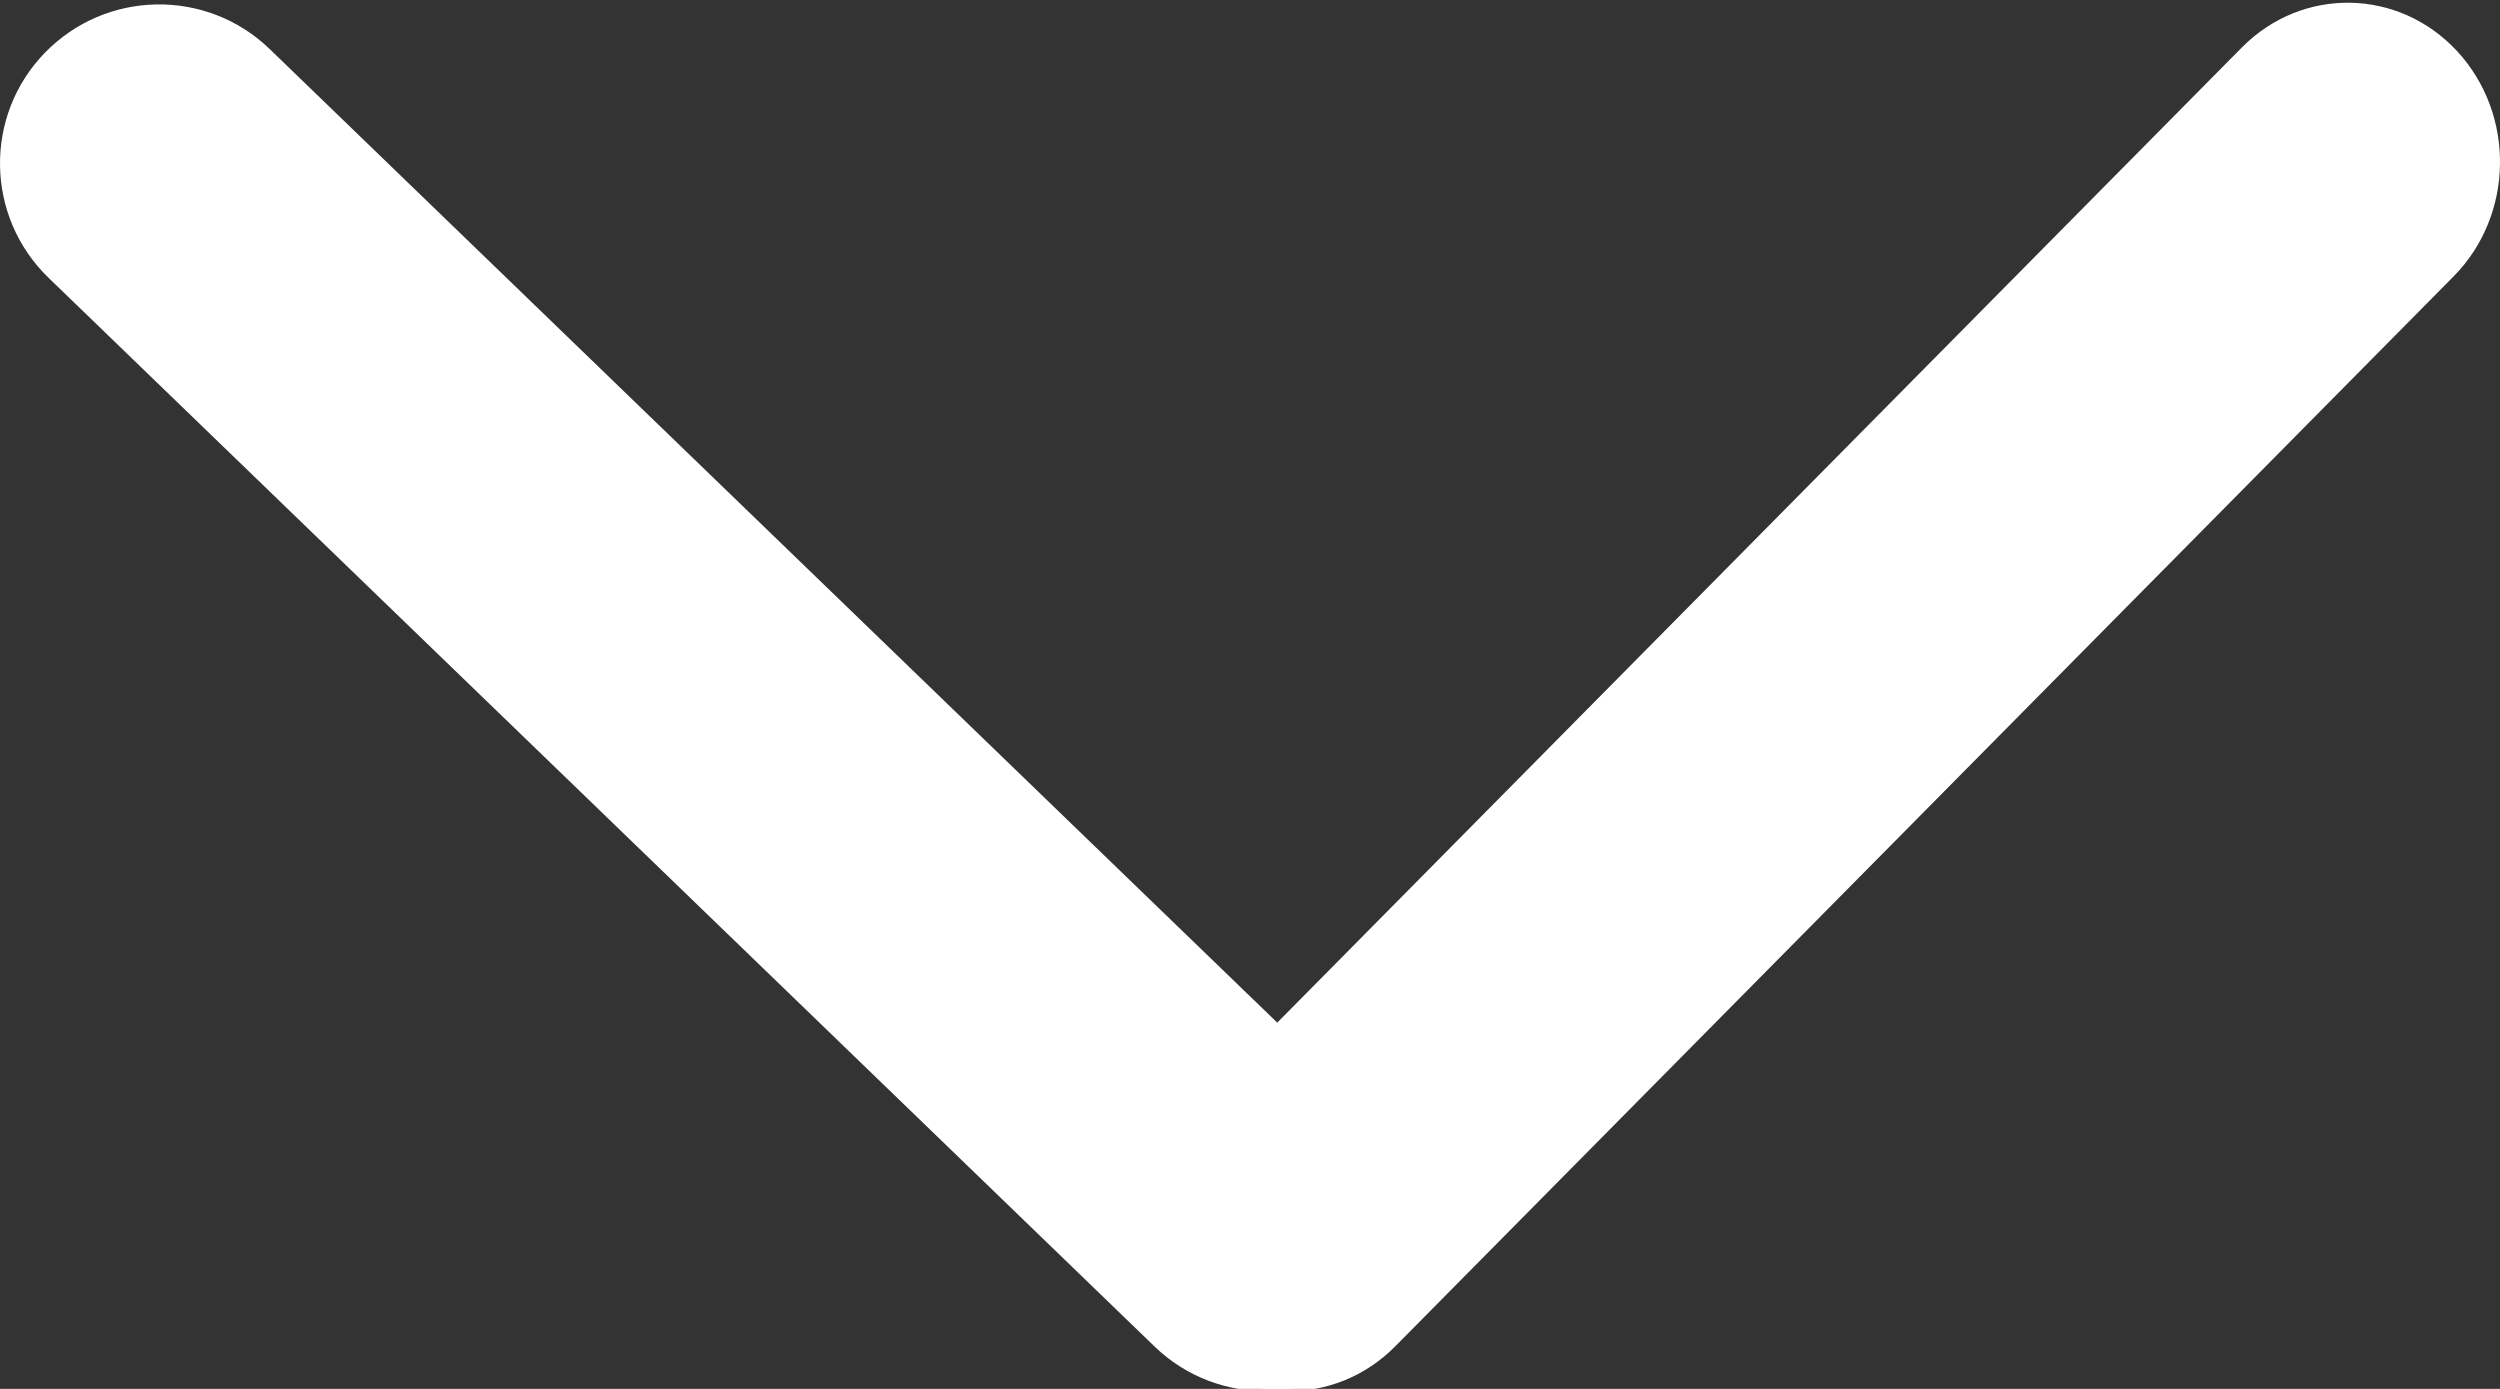
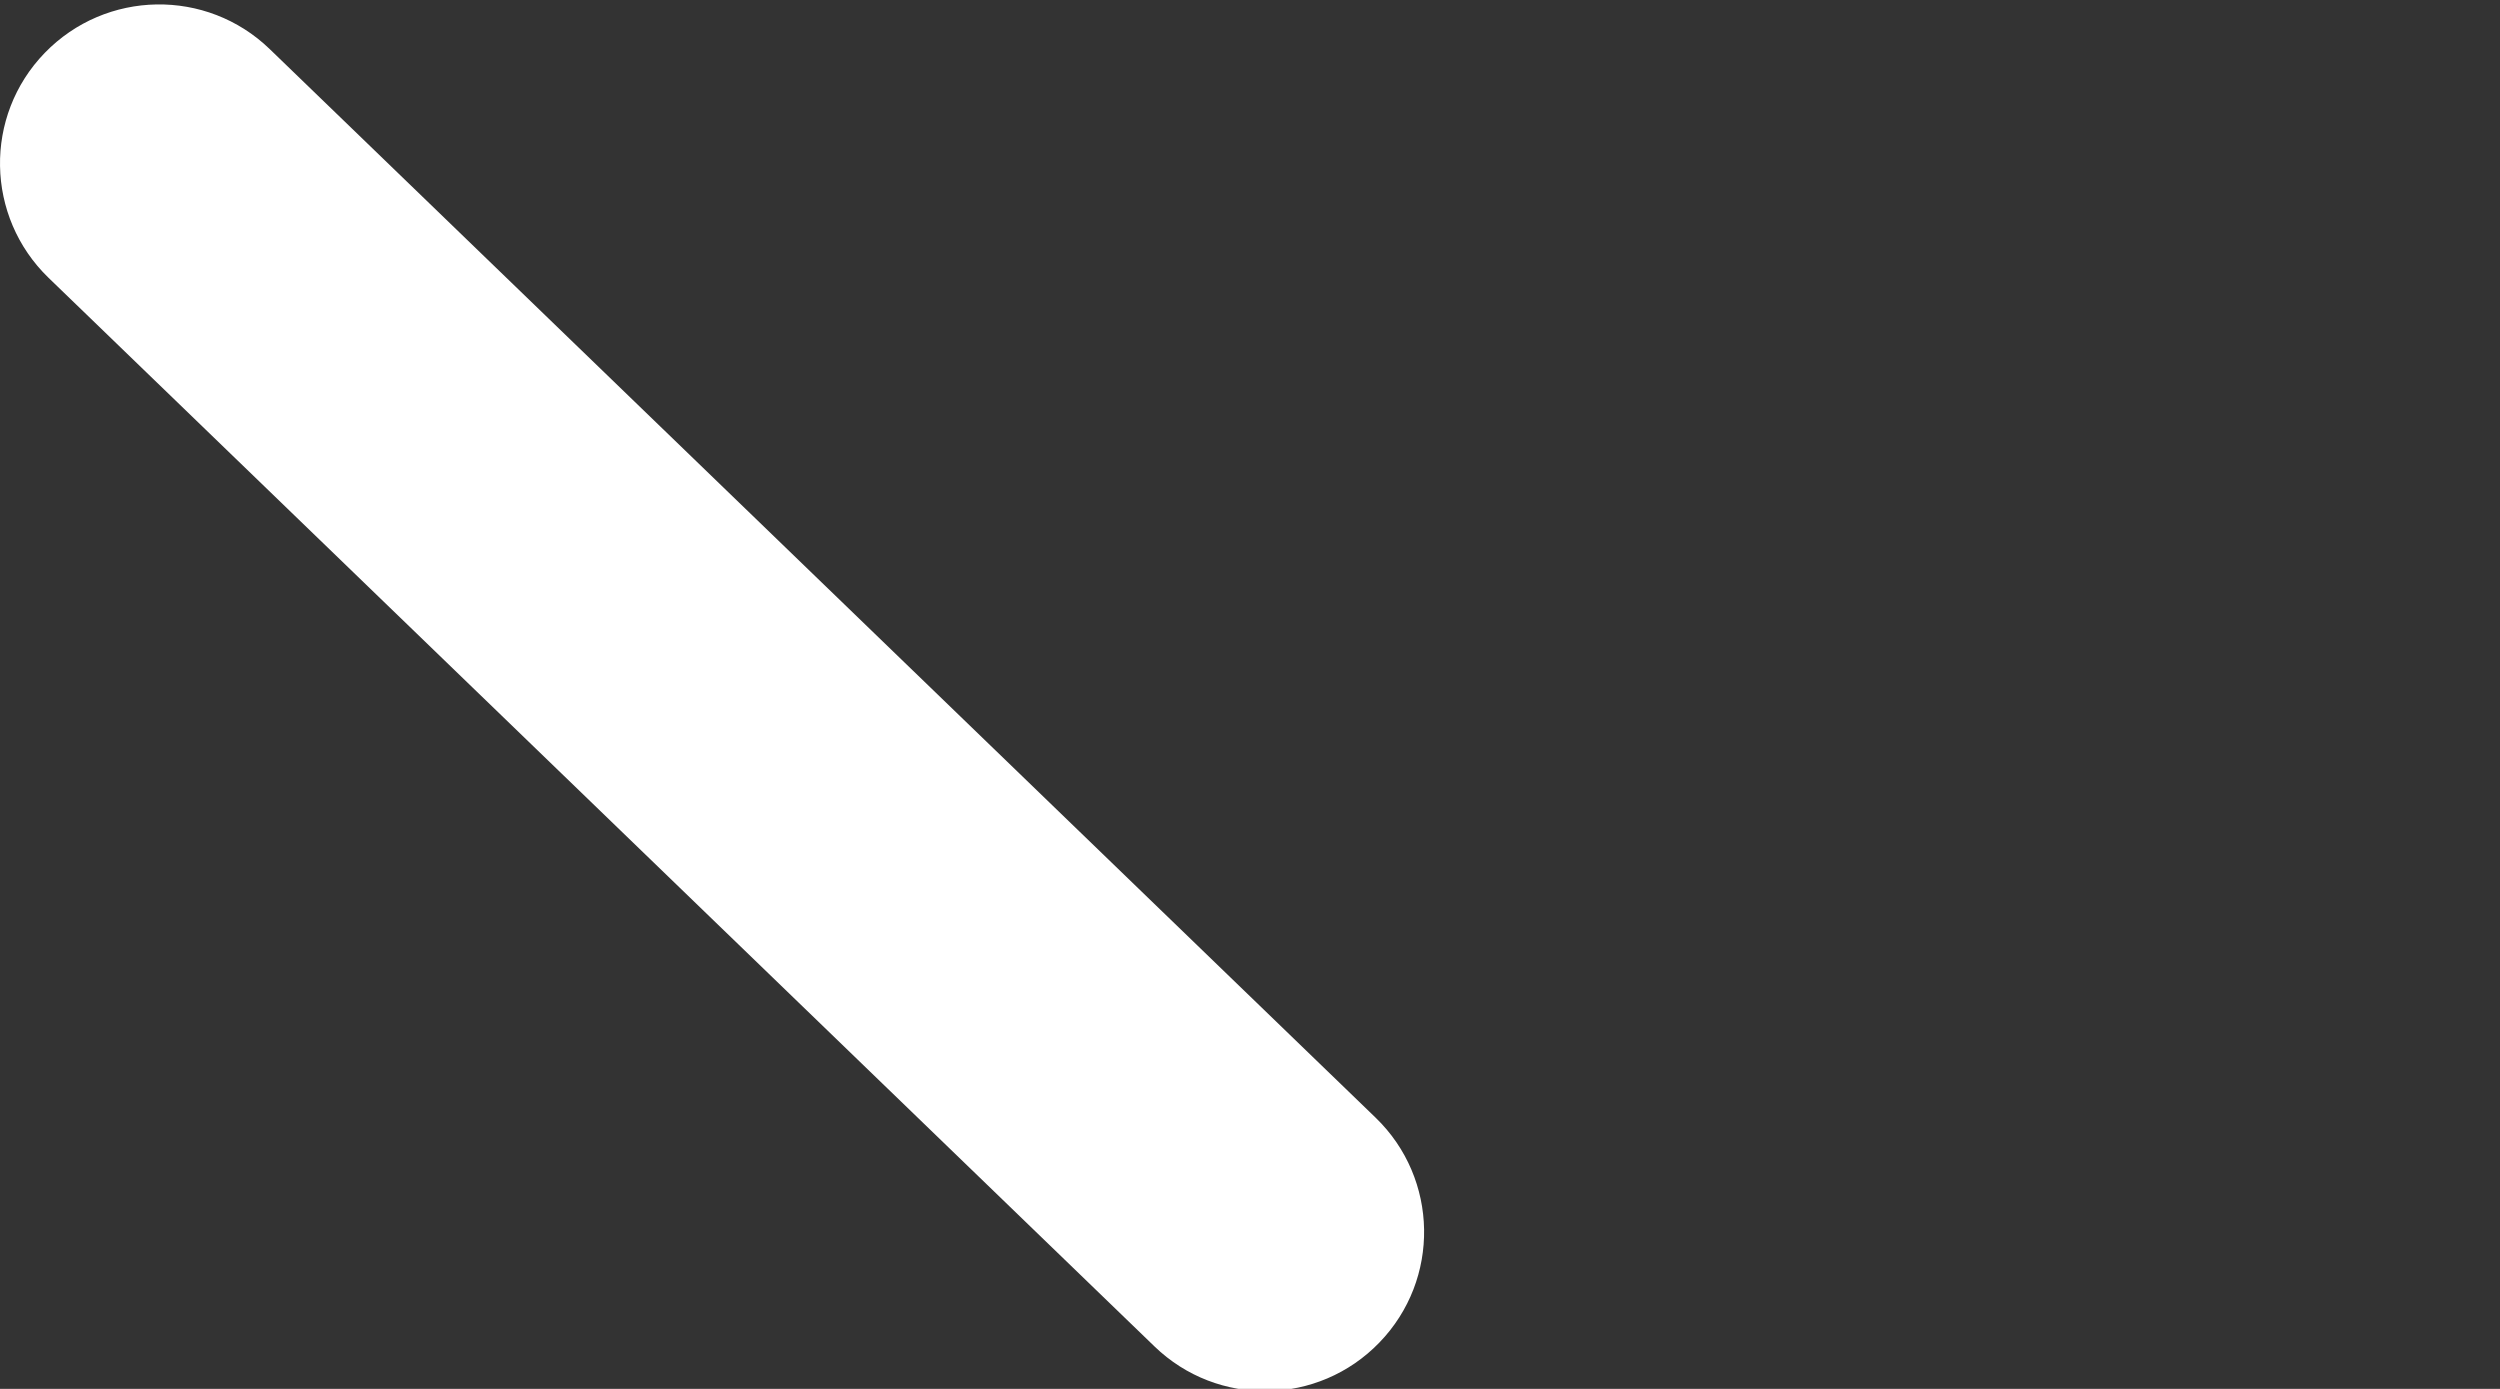
<svg xmlns="http://www.w3.org/2000/svg" version="1.1" id="Слой_1" x="0px" y="0px" width="450px" height="250px" viewBox="0 0 450 250" enable-background="new 0 0 450 250" xml:space="preserve">
  <rect x="0" y="0" width="450" height="250" fill="#333333" stroke="none" />
  <path fill="#FFFFFF" d="M8.738,50.005L207.8,242.35c11.369,10.996,29.5,10.678,40.479-0.683  c11.003-11.358,10.705-29.485-0.664-40.481L48.556,8.842C37.186-2.153,19.055-1.835,8.052,9.523  C-2.951,20.882-2.631,39.01,8.738,50.005z" />
-   <path fill="#FFFFFF" d="M213.039,201.126L403.533,8.546c10.891-11.008,28.247-10.69,38.765,0.682  c10.518,11.395,10.232,29.522-0.657,40.531L251.146,242.338c-10.891,11.01-28.249,10.691-38.765-0.682  C201.86,230.284,202.146,212.135,213.039,201.126z" />
</svg>